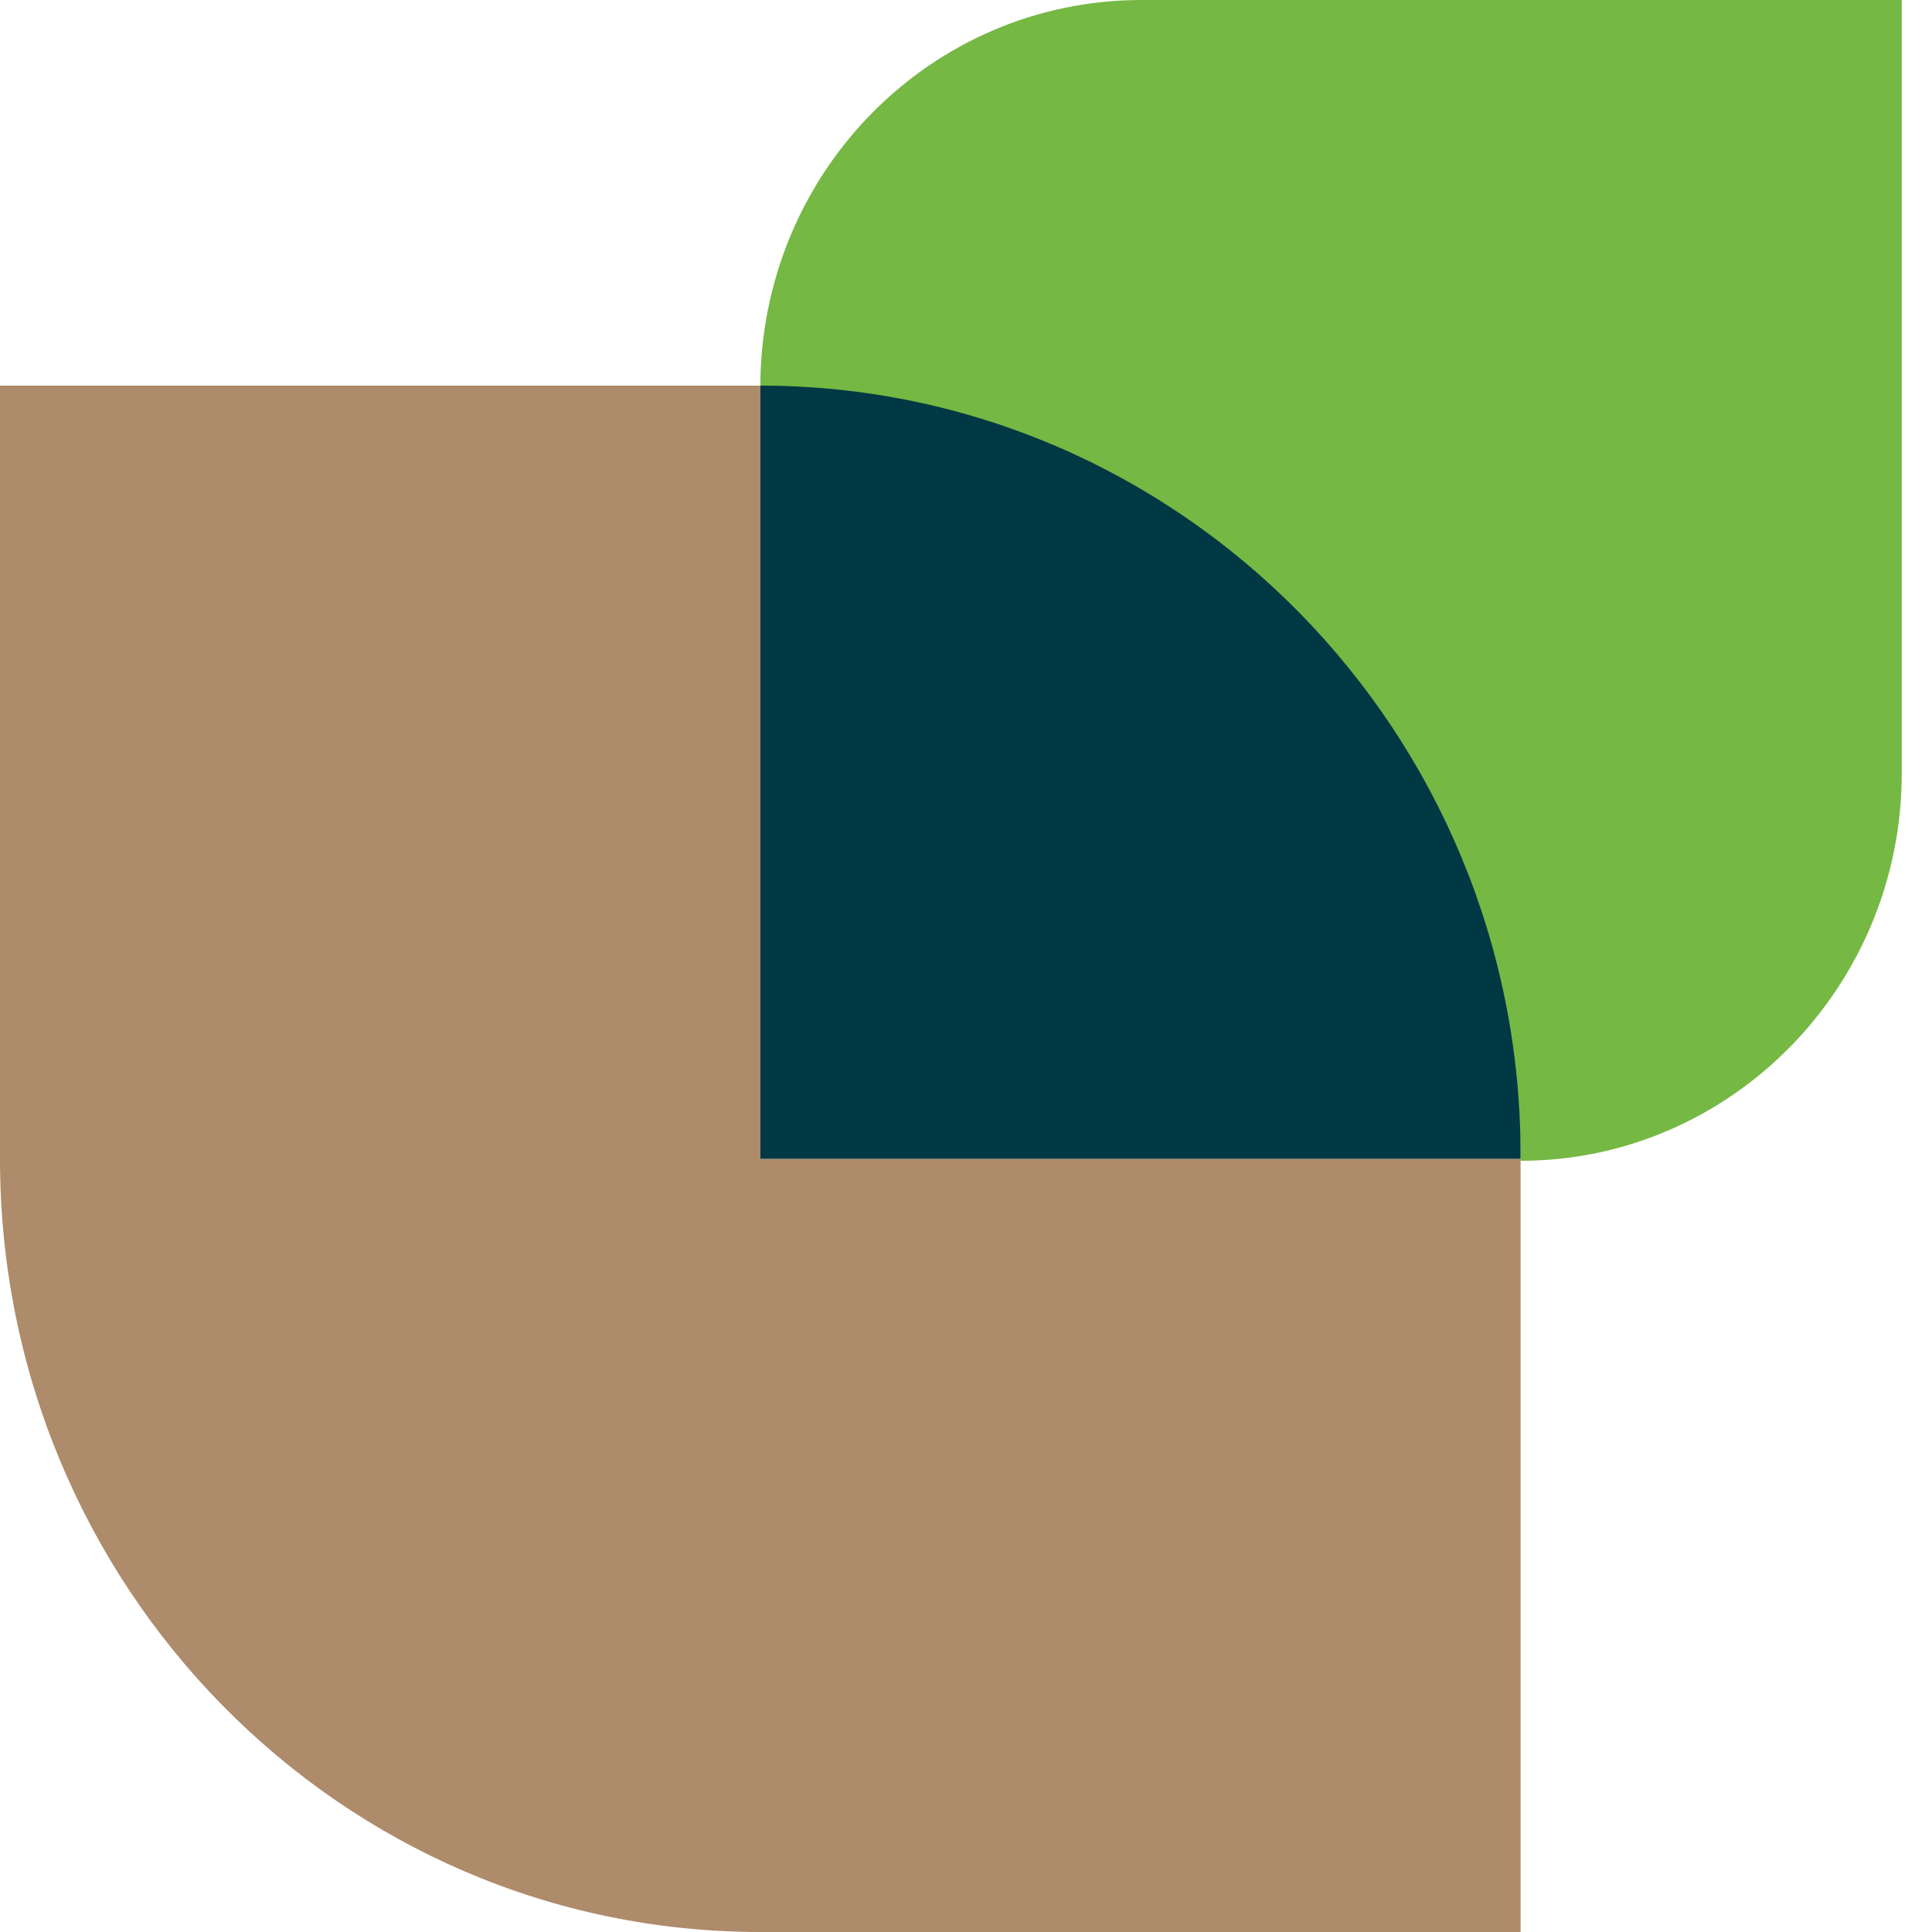
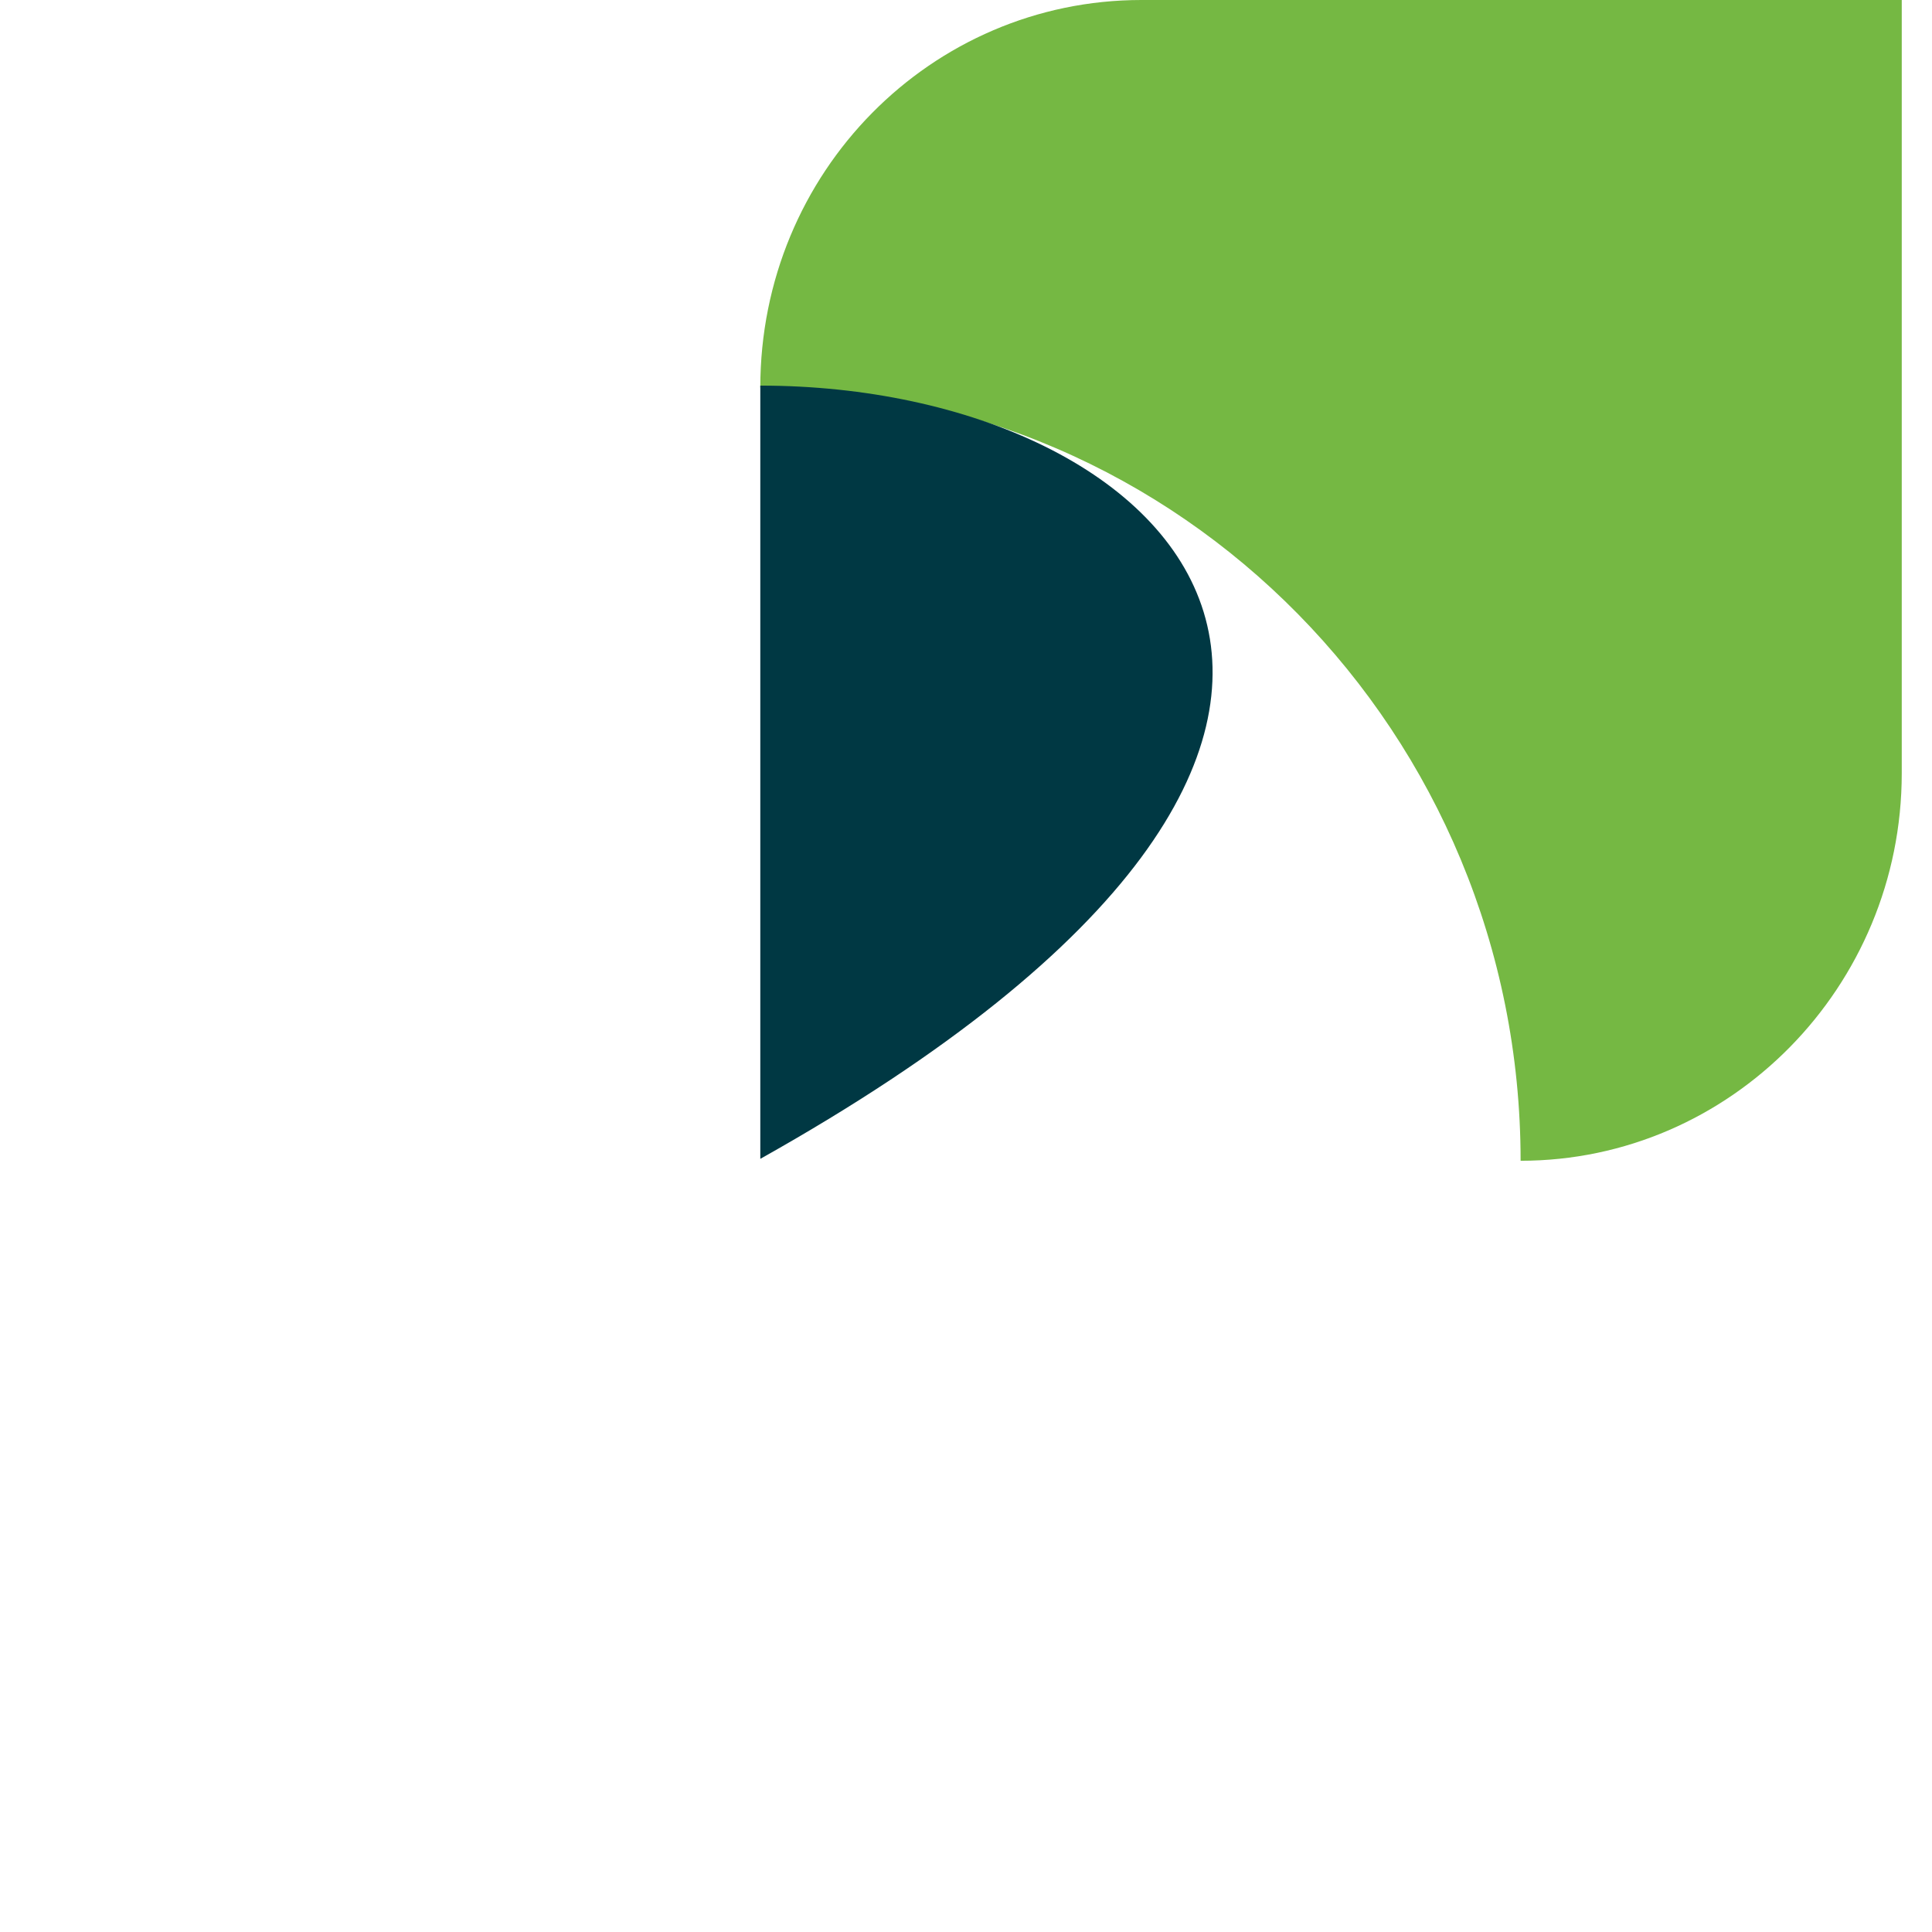
<svg xmlns="http://www.w3.org/2000/svg" width="32" height="32" viewBox="0 0 32 32" fill="none">
  <path d="M31.499 0H18.906C15.427 0 12.593 2.85 12.593 6.42C19.55 6.42 25.186 12.152 25.186 19.226C28.664 19.226 31.499 16.344 31.499 12.807V0Z" fill="#75B843" />
-   <path d="M12.593 6.387H0V19.194C0 26.268 5.636 32 12.593 32H25.186V19.194H12.593V6.387Z" fill="#AE8B6A" />
-   <path d="M12.593 6.387V19.194H25.186C25.218 12.119 19.55 6.387 12.593 6.387Z" fill="#003843" />
+   <path d="M12.593 6.387V19.194C25.218 12.119 19.55 6.387 12.593 6.387Z" fill="#003843" />
</svg>